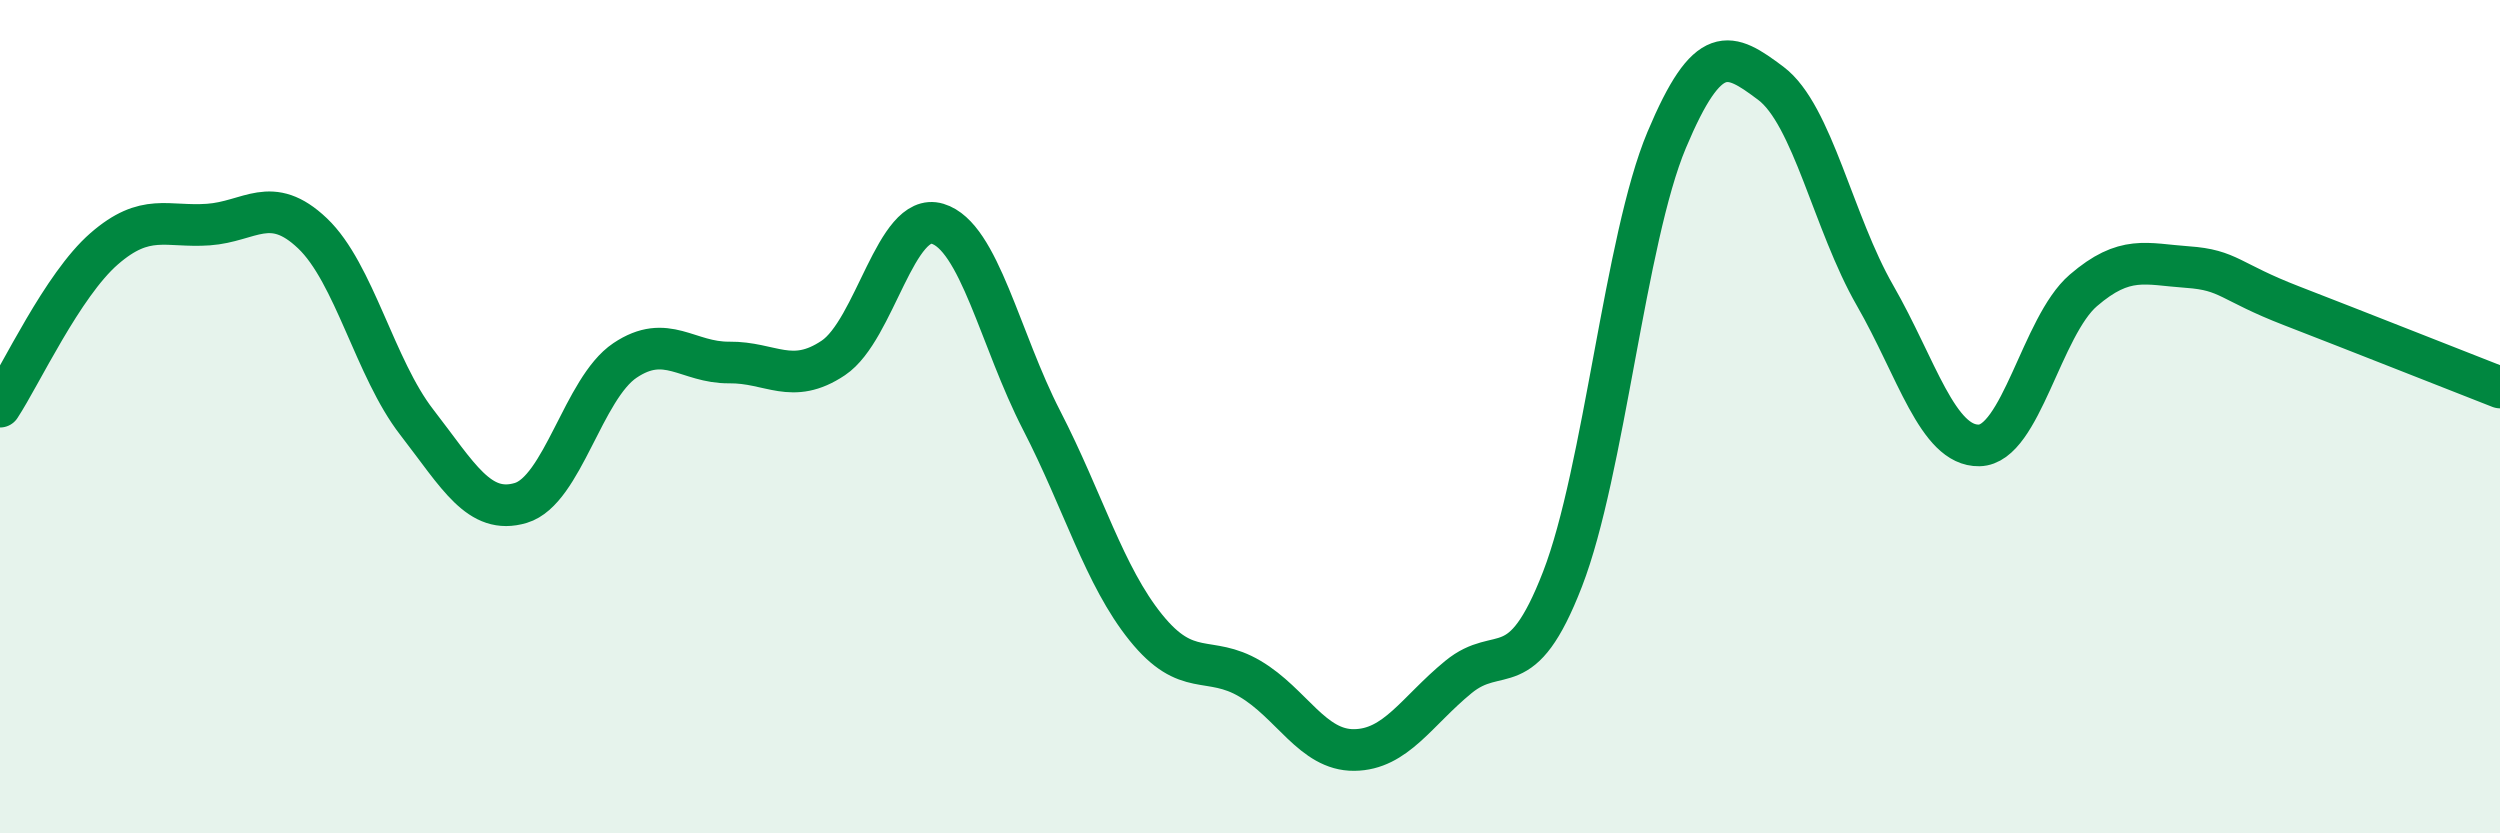
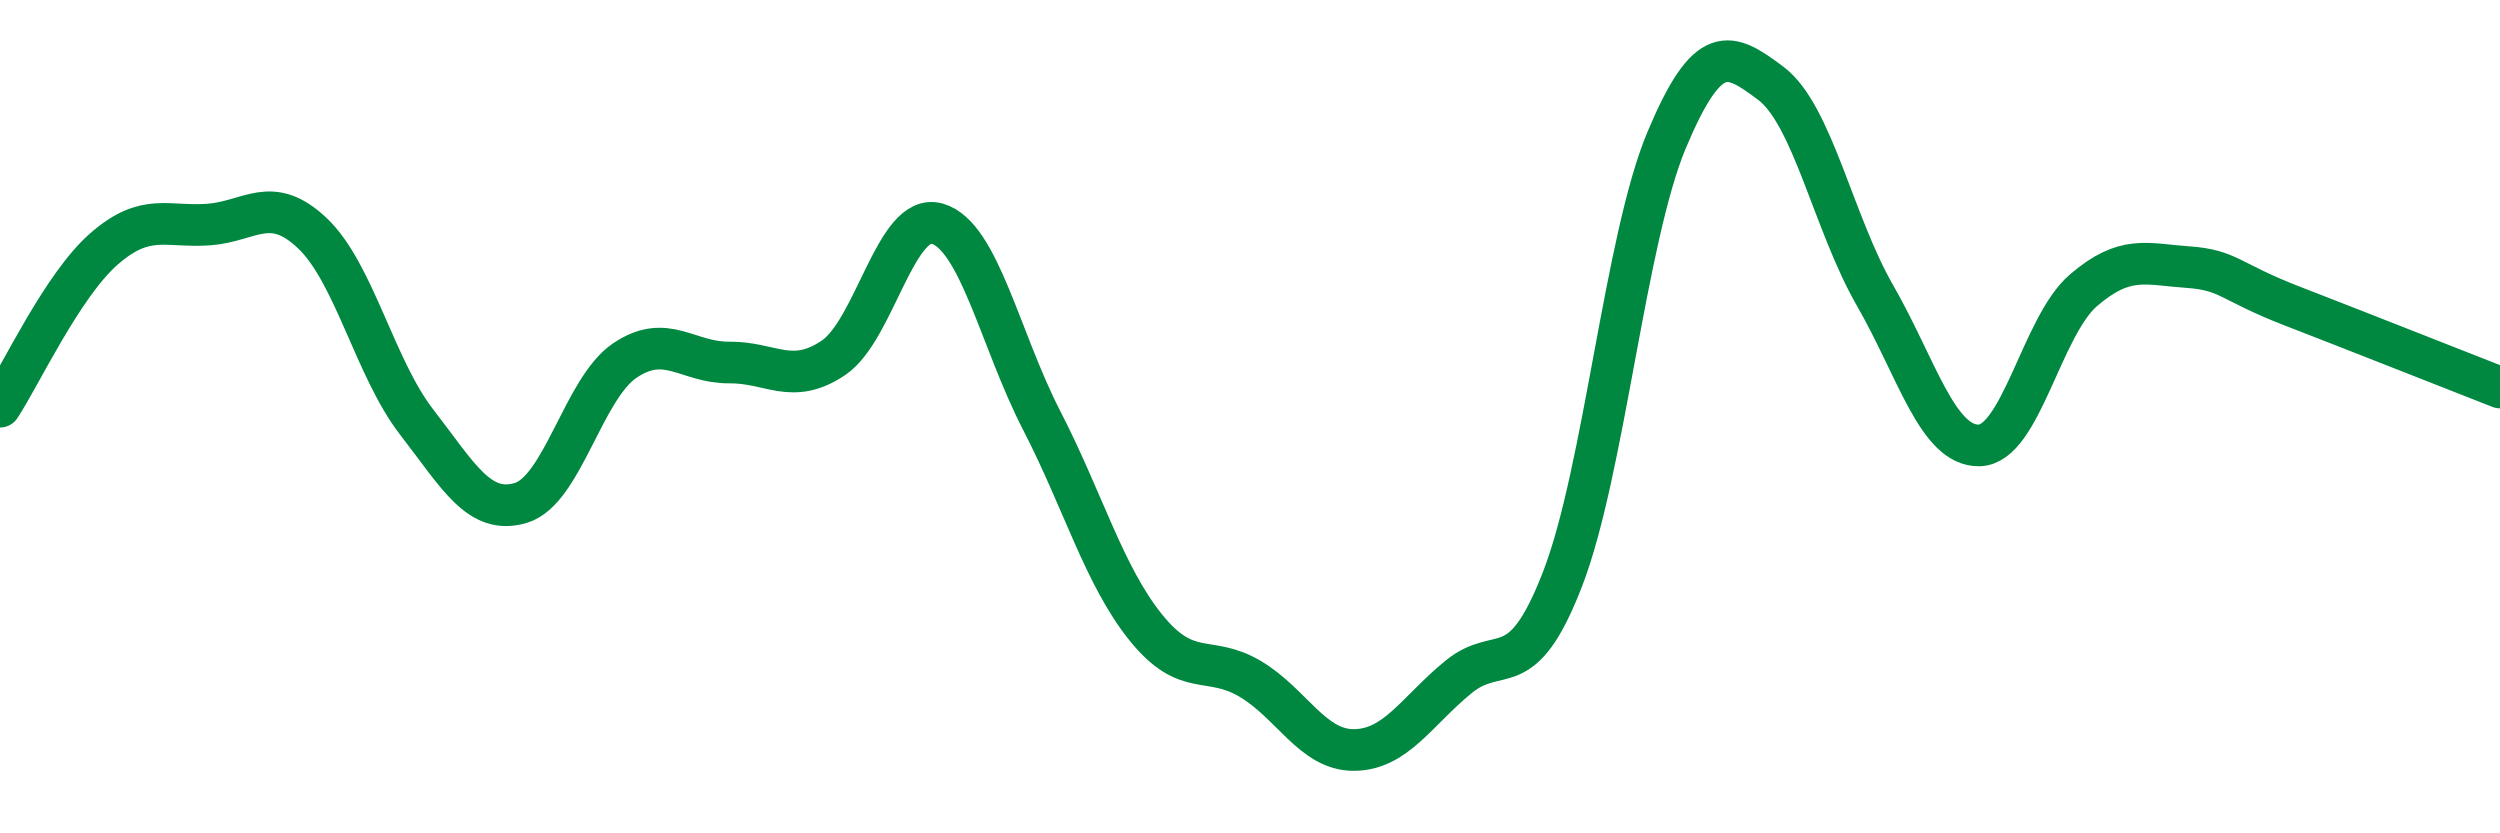
<svg xmlns="http://www.w3.org/2000/svg" width="60" height="20" viewBox="0 0 60 20">
-   <path d="M 0,9.76 C 0.5,9 1.5,6.84 2.5,5.97 C 3.5,5.1 4,5.46 5,5.39 C 6,5.32 6.5,4.65 7.5,5.6 C 8.5,6.55 9,8.84 10,10.13 C 11,11.42 11.5,12.37 12.5,12.07 C 13.5,11.77 14,9.32 15,8.65 C 16,7.98 16.5,8.71 17.5,8.7 C 18.5,8.69 19,9.26 20,8.59 C 21,7.92 21.5,5.07 22.5,5.37 C 23.5,5.67 24,8.15 25,10.09 C 26,12.03 26.5,13.82 27.5,15.06 C 28.5,16.3 29,15.7 30,16.29 C 31,16.88 31.5,18.01 32.5,18 C 33.5,17.99 34,17.07 35,16.25 C 36,15.43 36.5,16.48 37.5,13.9 C 38.5,11.32 39,5.74 40,3.36 C 41,0.98 41.5,1.25 42.5,2 C 43.5,2.75 44,5.35 45,7.09 C 46,8.83 46.5,10.71 47.5,10.69 C 48.5,10.67 49,7.83 50,6.97 C 51,6.11 51.5,6.34 52.5,6.41 C 53.5,6.48 53.5,6.76 55,7.34 C 56.5,7.92 59,8.91 60,9.3L60 20L0 20Z" fill="#008740" opacity="0.1" stroke-linecap="round" stroke-linejoin="round" />
  <path d="M 0,9.76 C 0.5,9 1.5,6.84 2.5,5.97 C 3.5,5.1 4,5.46 5,5.39 C 6,5.32 6.5,4.65 7.5,5.6 C 8.5,6.55 9,8.84 10,10.13 C 11,11.42 11.5,12.37 12.5,12.07 C 13.5,11.77 14,9.32 15,8.65 C 16,7.98 16.5,8.71 17.5,8.7 C 18.5,8.69 19,9.26 20,8.59 C 21,7.92 21.5,5.07 22.5,5.37 C 23.5,5.67 24,8.15 25,10.09 C 26,12.03 26.5,13.82 27.5,15.06 C 28.5,16.3 29,15.7 30,16.29 C 31,16.88 31.5,18.01 32.5,18 C 33.5,17.99 34,17.07 35,16.25 C 36,15.43 36.5,16.48 37.5,13.9 C 38.5,11.32 39,5.74 40,3.36 C 41,0.98 41.5,1.25 42.5,2 C 43.5,2.75 44,5.35 45,7.09 C 46,8.83 46.5,10.71 47.5,10.69 C 48.5,10.67 49,7.83 50,6.97 C 51,6.11 51.5,6.34 52.5,6.41 C 53.5,6.48 53.5,6.76 55,7.34 C 56.5,7.92 59,8.91 60,9.3" stroke="#008740" stroke-width="1" fill="none" stroke-linecap="round" stroke-linejoin="round" />
</svg>